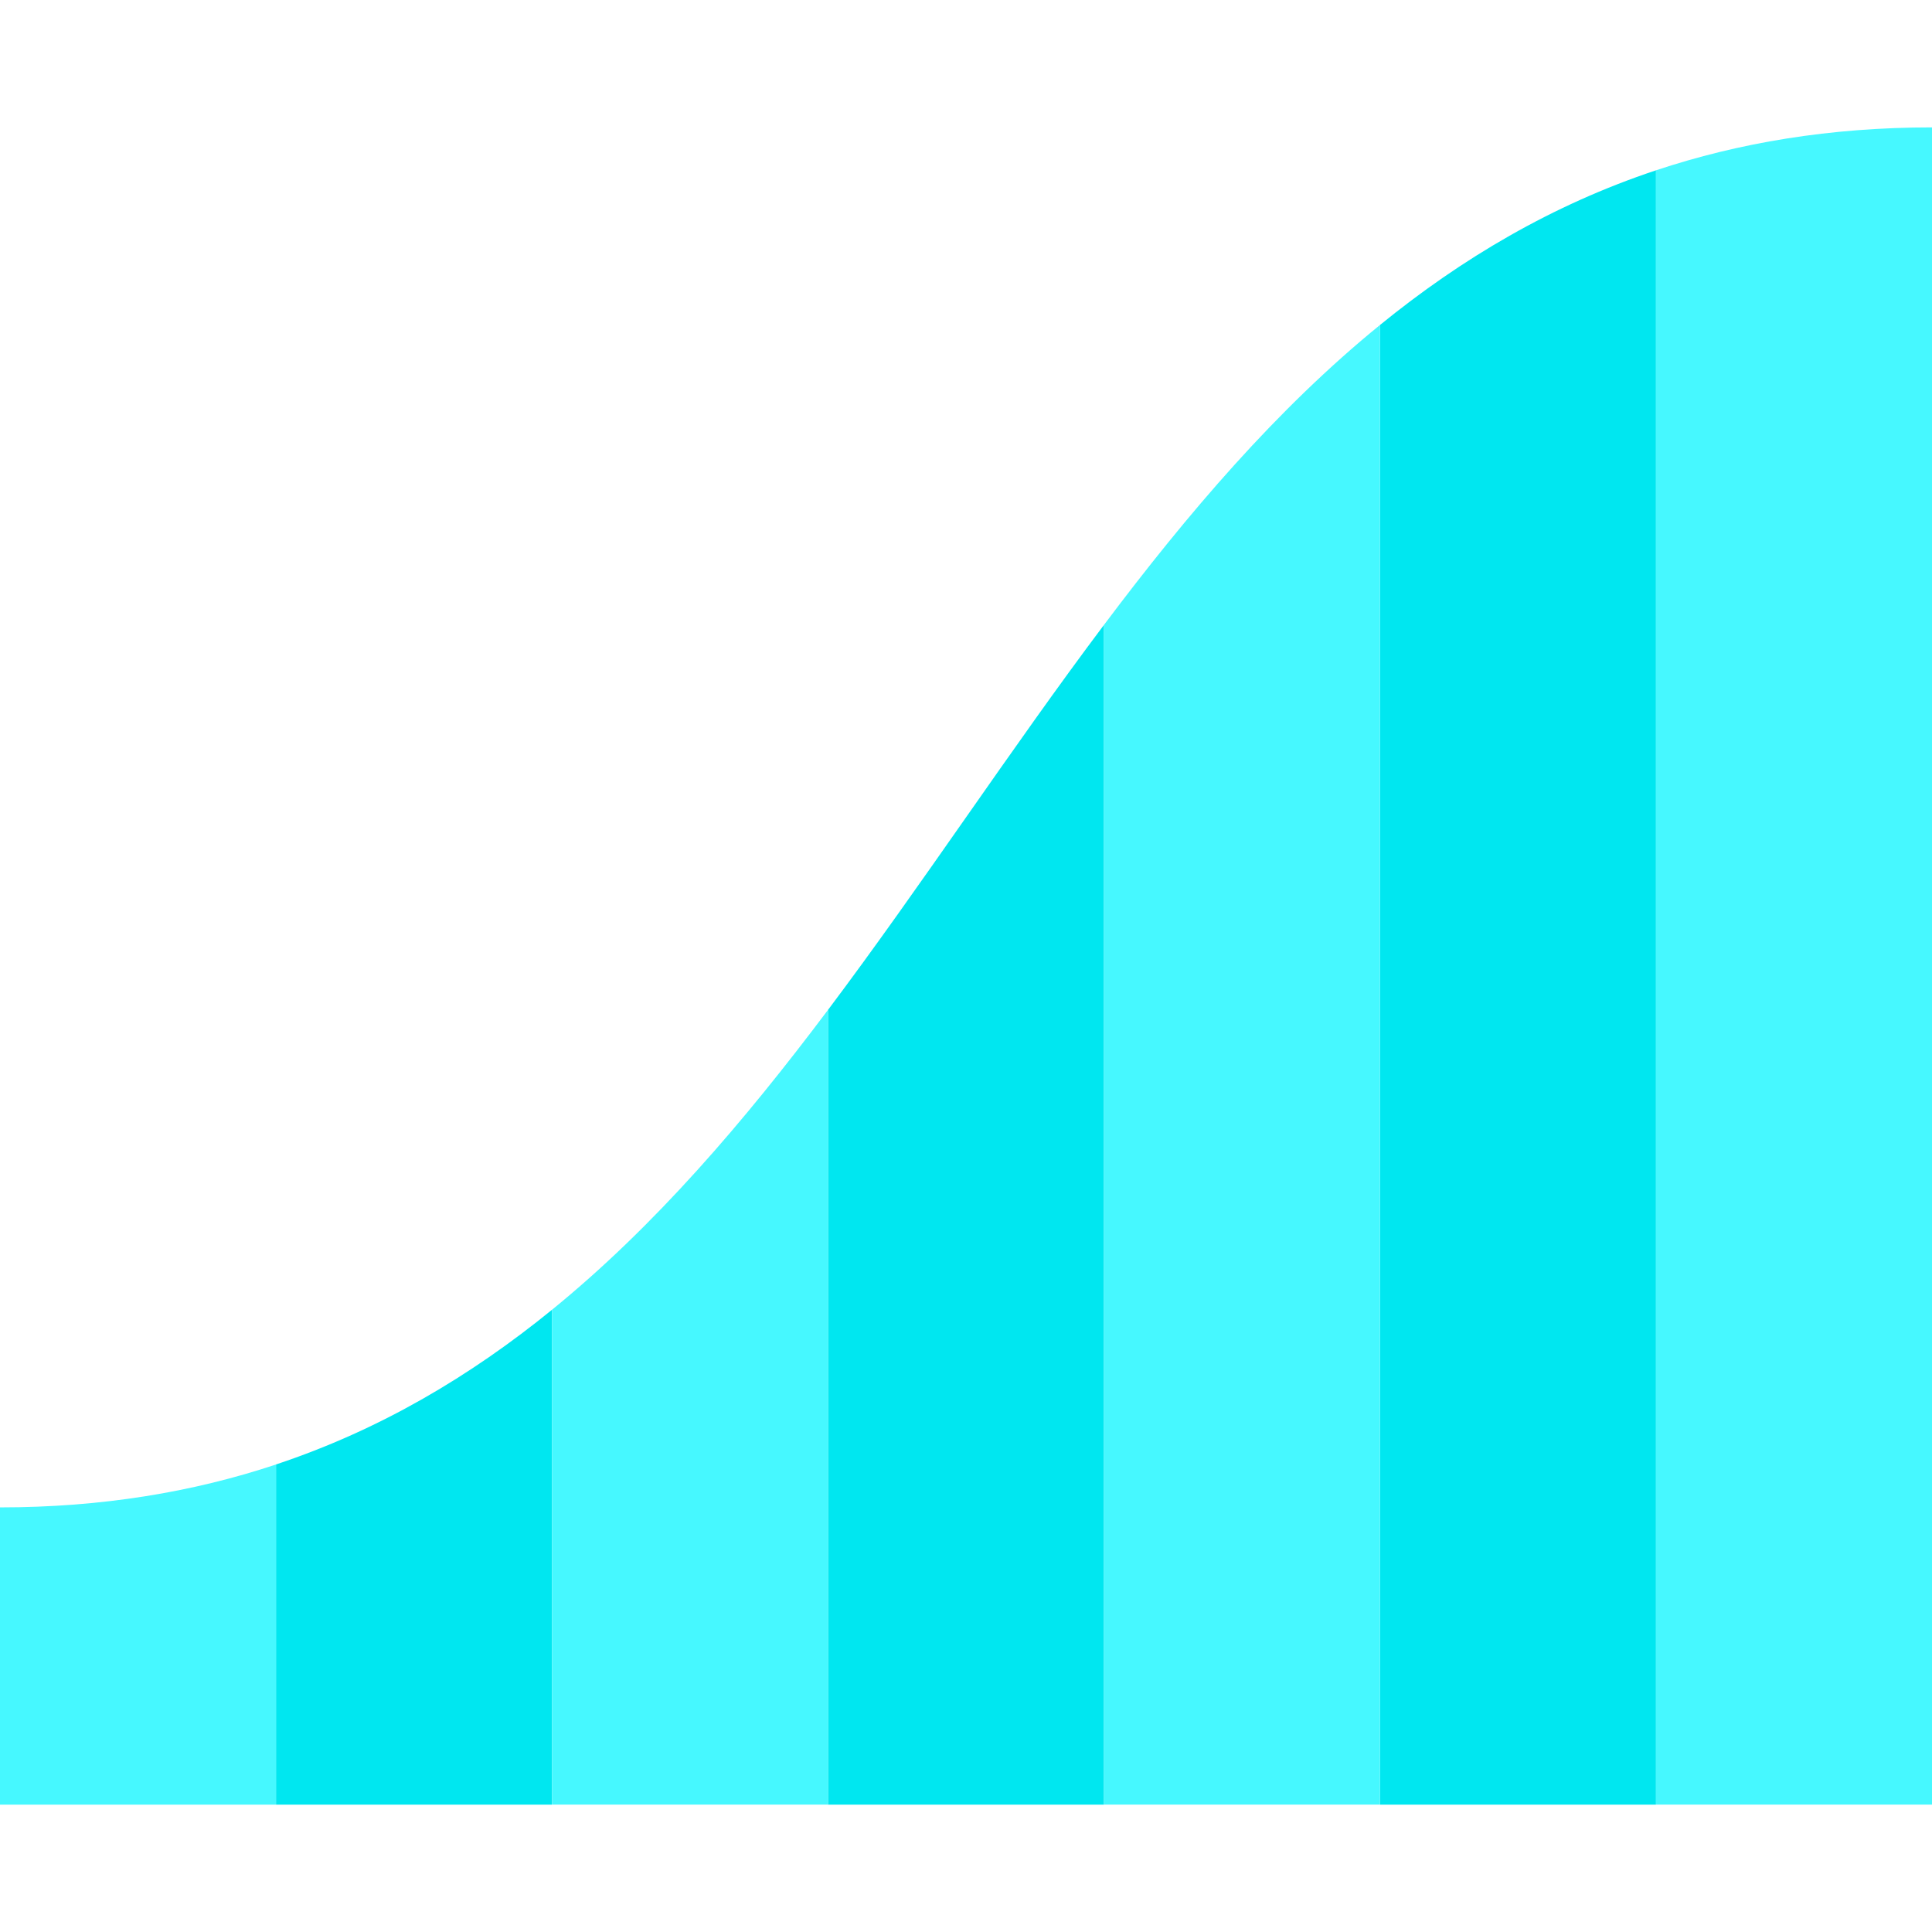
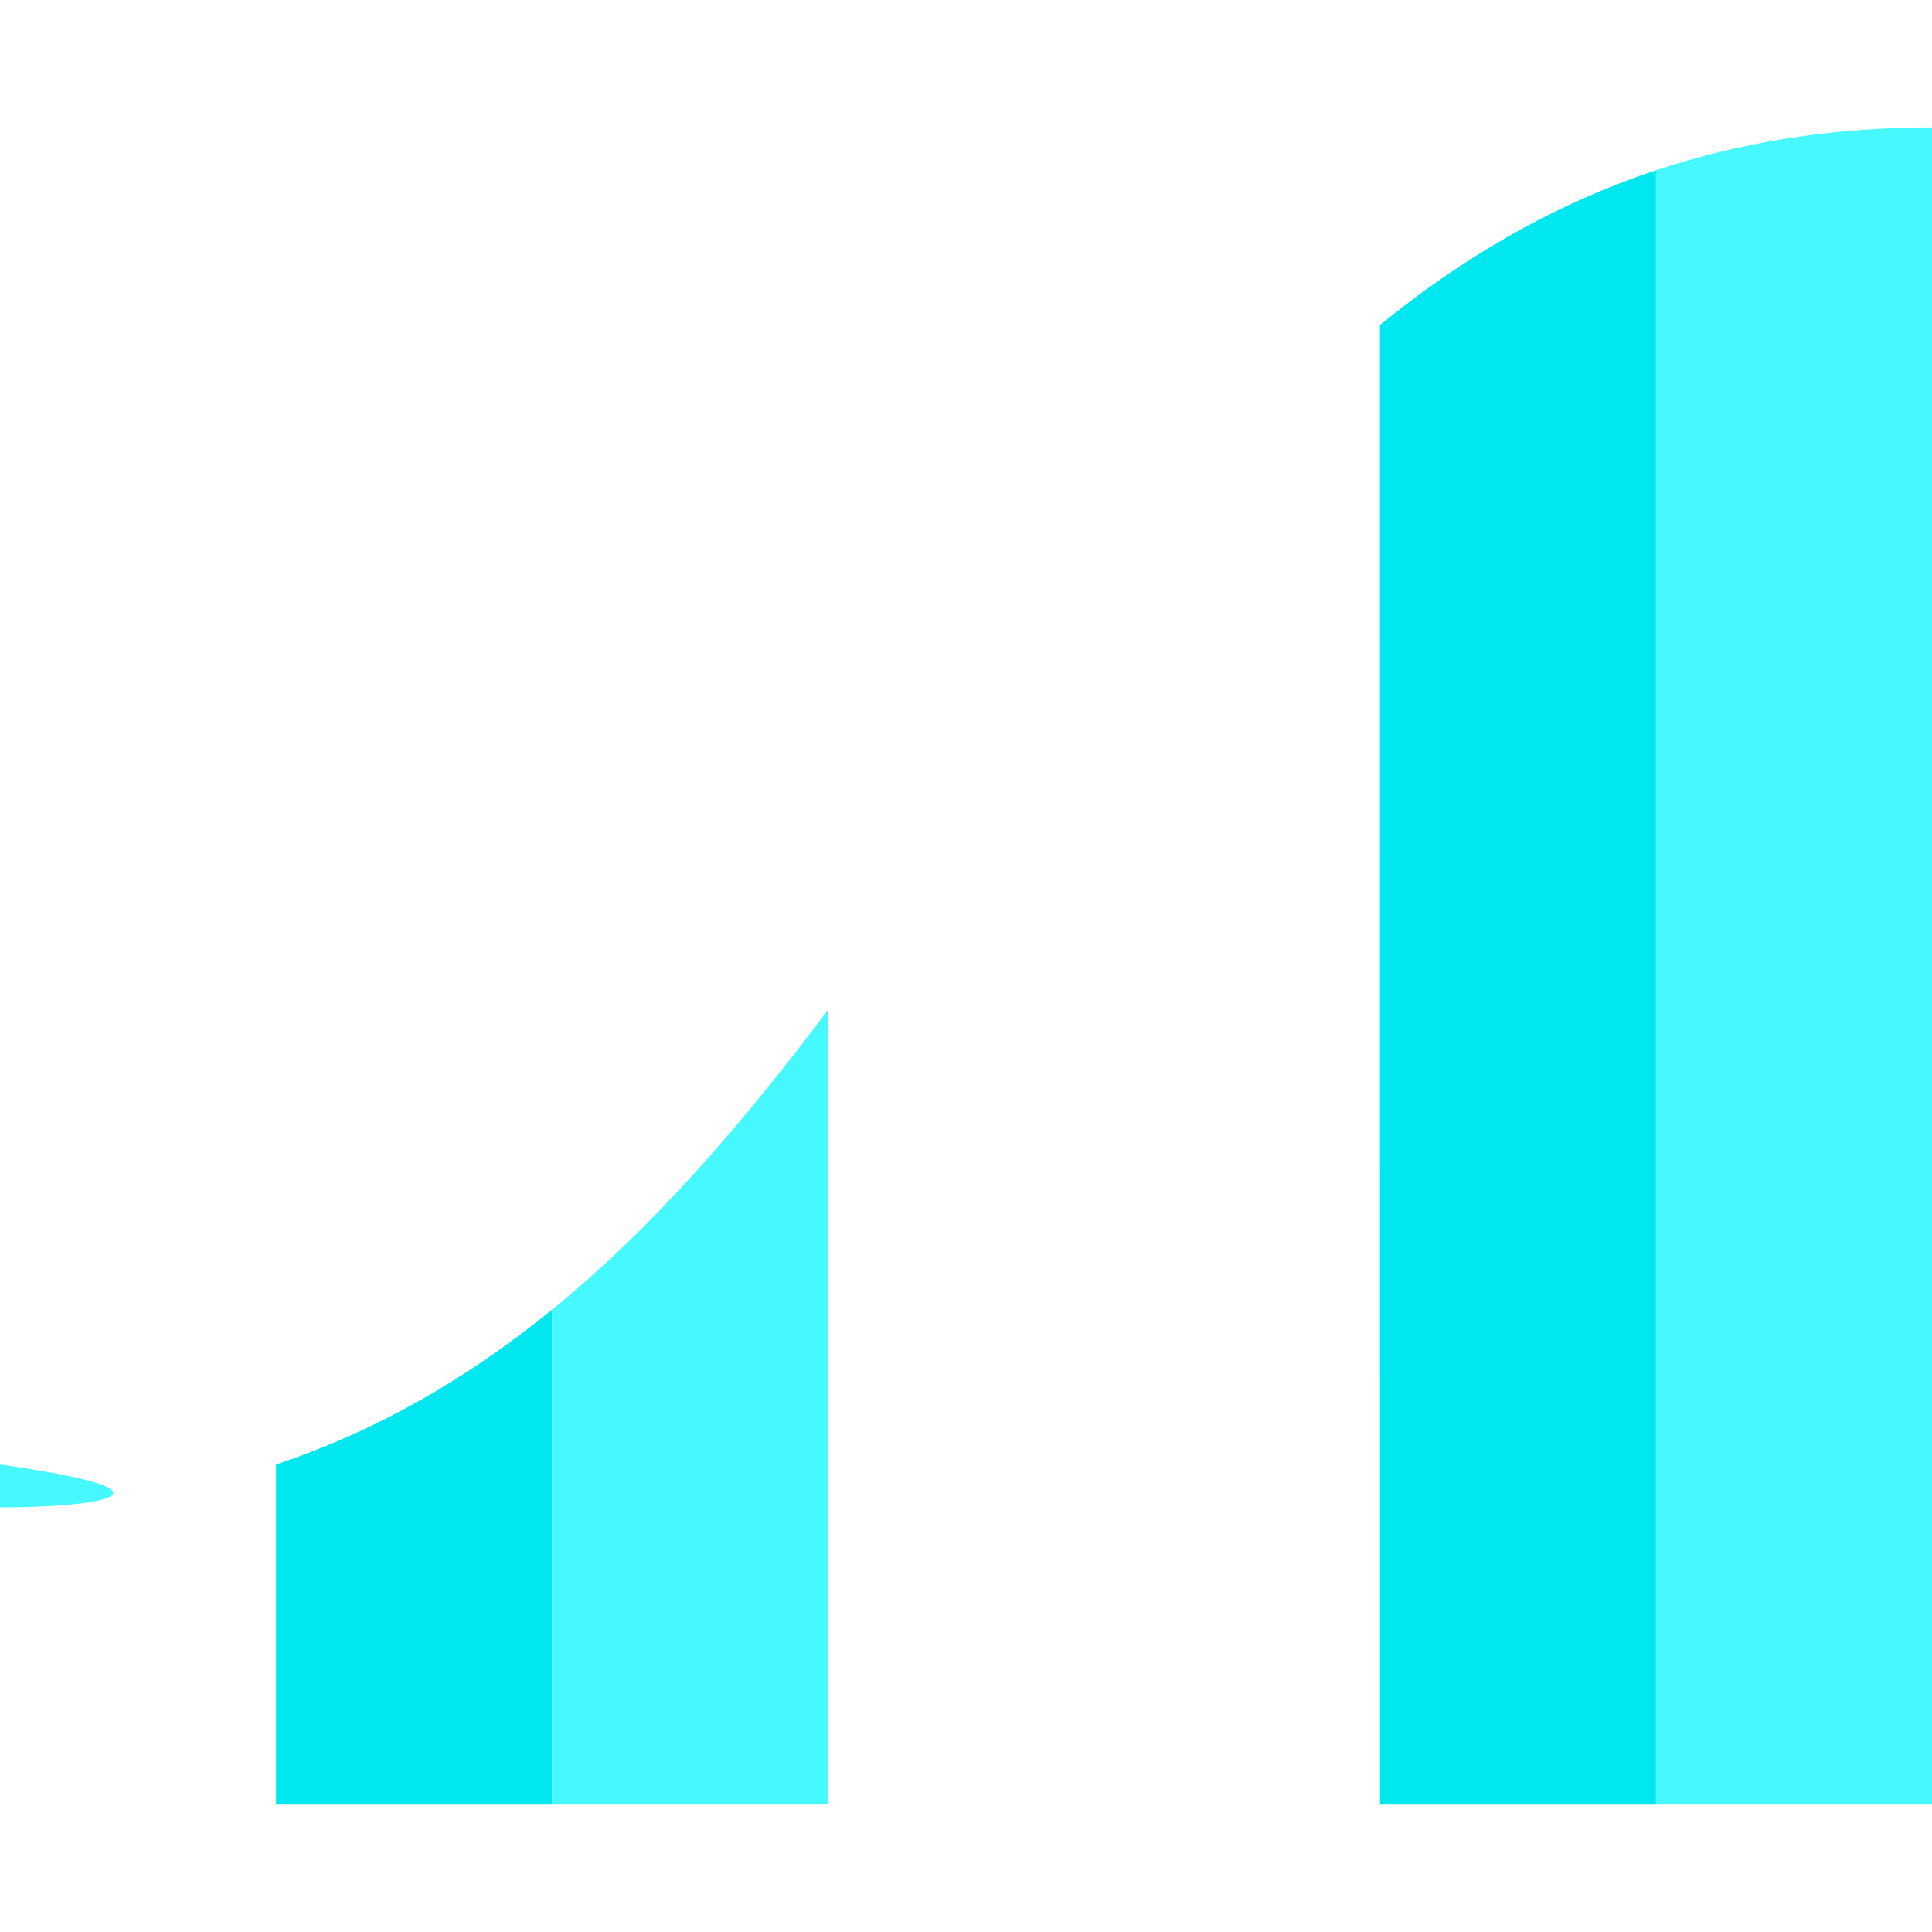
<svg xmlns="http://www.w3.org/2000/svg" version="1.1" id="Layer_1" x="0px" y="0px" viewBox="0 0 495 495" style="enable-background:new 0 0 495 495;" xml:space="preserve">
  <g>
    <path style="fill:#00E7F0;" d="M70.714,375.21c0,0.011,0,87.153,0,87.153h70.714V335.577   C120.519,352.592,97.336,366.354,70.714,375.21z" />
-     <path style="fill:#00E7F0;" d="M212.143,258.749v203.614h70.714V160.097C258.738,192.191,236.262,226.656,212.143,258.749z" />
    <path style="fill:#00E7F0;" d="M353.561,83.269c0.011,0.011,0.011,379.094,0.011,379.094h70.714V43.636   C397.665,52.492,374.47,66.254,353.561,83.269z" />
    <path style="fill:#46F8FF;" d="M424.286,43.636v418.726H495V32.637C468.857,32.637,445.489,36.576,424.286,43.636z" />
-     <path style="fill:#46F8FF;" d="M353.561,83.269c-26.436,21.519-49.228,48.238-70.703,76.828v302.265h70.714   C353.571,462.363,353.571,83.28,353.561,83.269z" />
    <path style="fill:#46F8FF;" d="M141.429,335.577v126.785h70.714V258.749C190.667,287.339,167.865,314.058,141.429,335.577z" />
-     <path style="fill:#46F8FF;" d="M0,386.209v76.154h70.714v-87.142C49.511,382.271,26.143,386.209,0,386.209z" />
+     <path style="fill:#46F8FF;" d="M0,386.209v76.154v-87.142C49.511,382.271,26.143,386.209,0,386.209z" />
  </g>
  <g>
</g>
  <g>
</g>
  <g>
</g>
  <g>
</g>
  <g>
</g>
  <g>
</g>
  <g>
</g>
  <g>
</g>
  <g>
</g>
  <g>
</g>
  <g>
</g>
  <g>
</g>
  <g>
</g>
  <g>
</g>
  <g>
</g>
</svg>